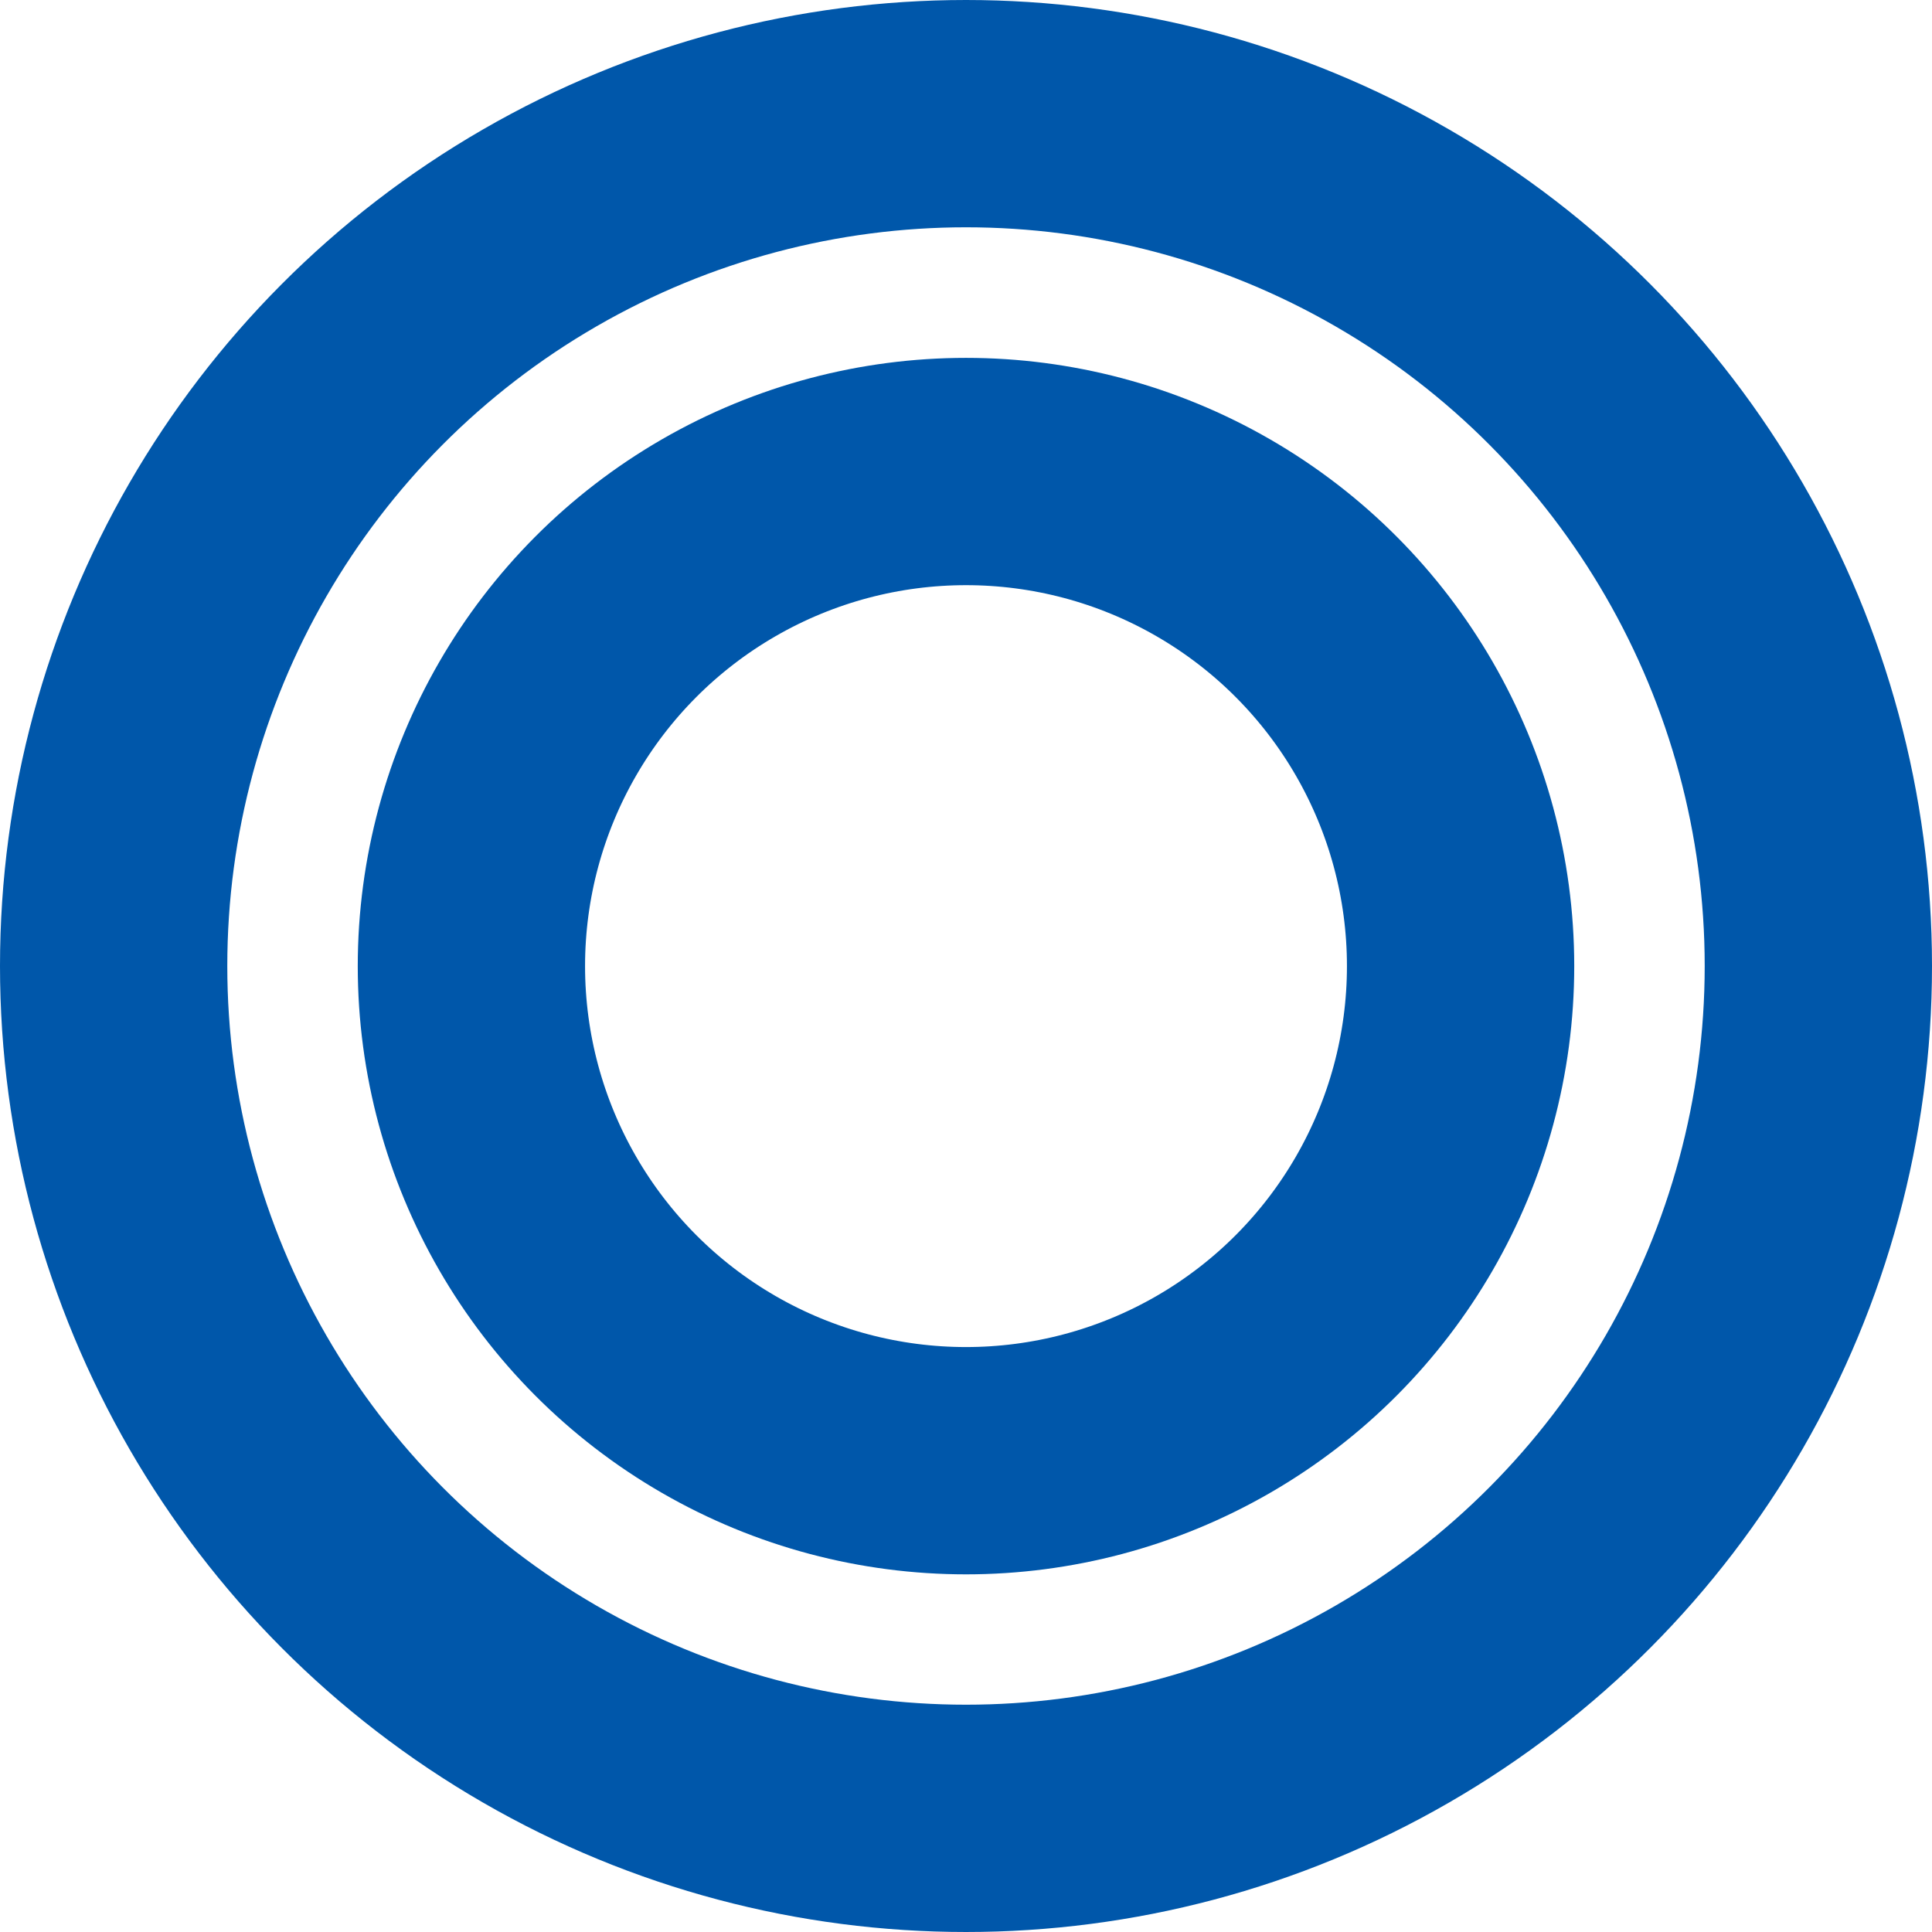
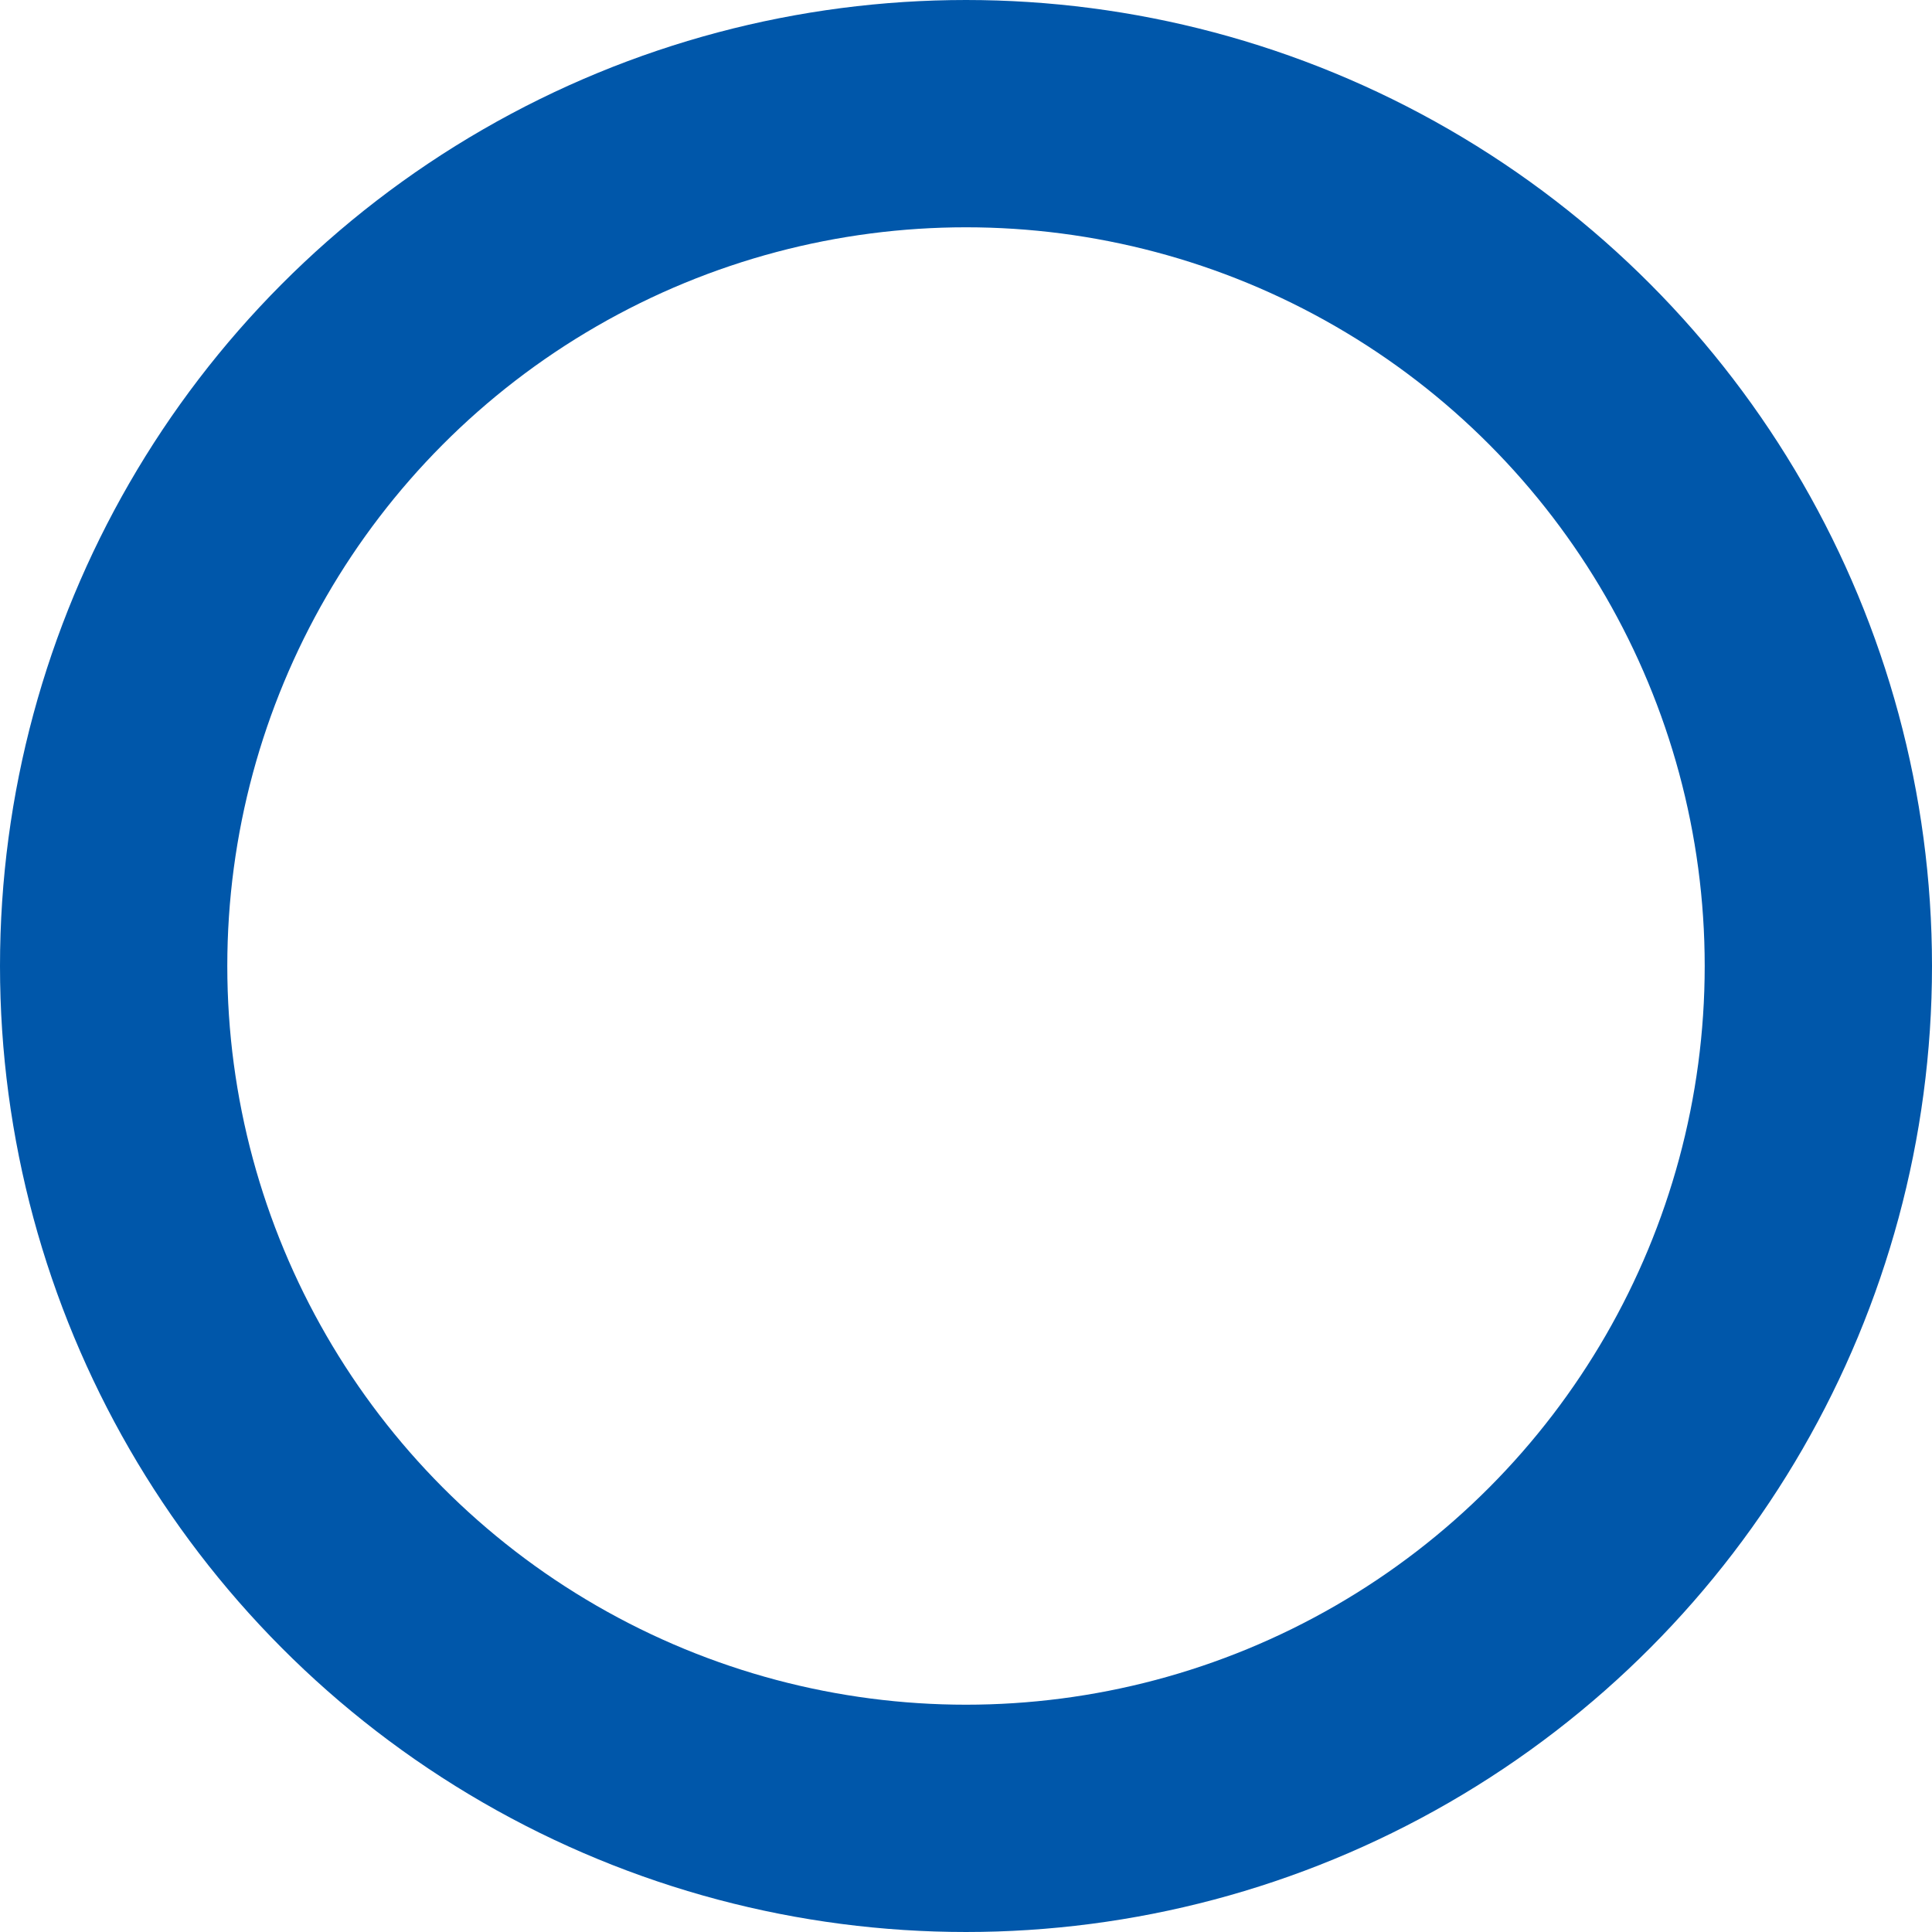
<svg xmlns="http://www.w3.org/2000/svg" width="17" height="17" viewBox="0 0 17 17">
  <g id="グループ_128620" data-name="グループ 128620" transform="translate(-864.5 -2989.536)">
    <g id="楕円形_4685" data-name="楕円形 4685" transform="translate(864.5 2989.536)" fill="none" stroke="#0057aa" stroke-width="2">
      <circle cx="8.5" cy="8.5" r="8.5" stroke="none" />
      <circle cx="8.5" cy="8.5" r="7.5" fill="none" />
    </g>
    <g id="楕円形_4686" data-name="楕円形 4686" transform="translate(867.648 2992.685)" fill="none" stroke="#0057aa" stroke-width="2">
      <circle cx="5.352" cy="5.352" r="5.352" stroke="none" />
-       <circle cx="5.352" cy="5.352" r="4.352" fill="none" />
    </g>
  </g>
</svg>